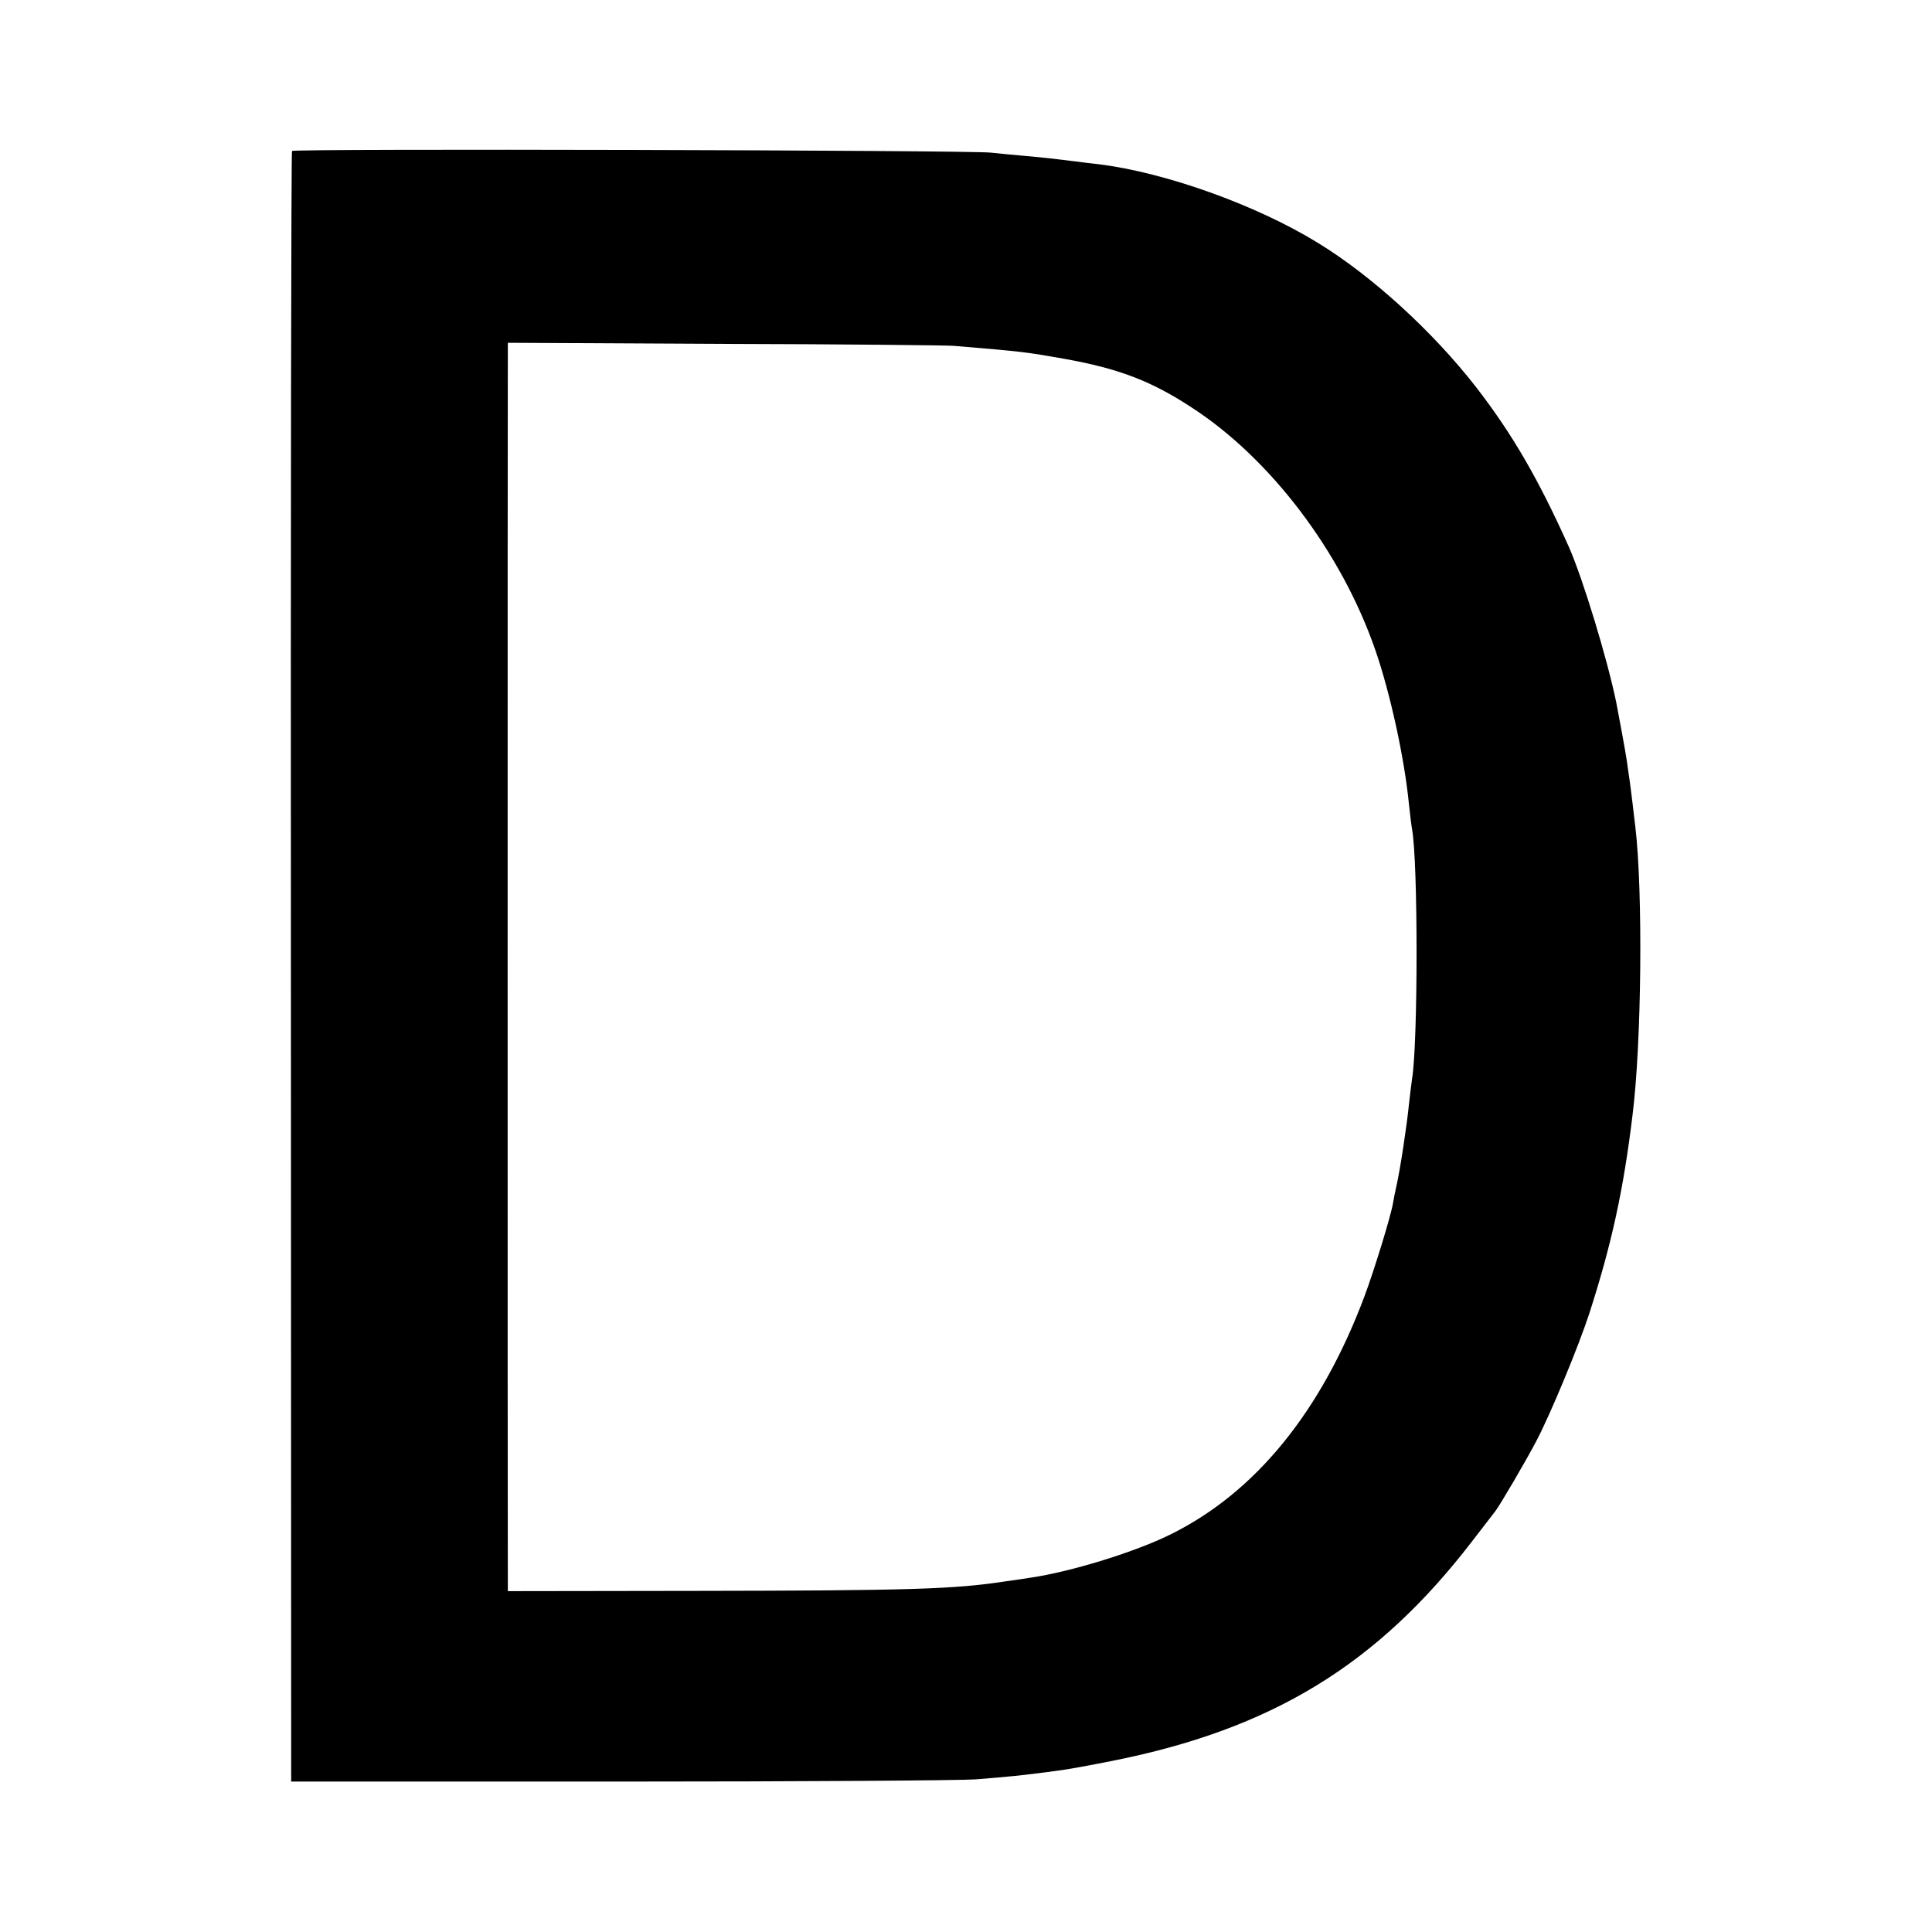
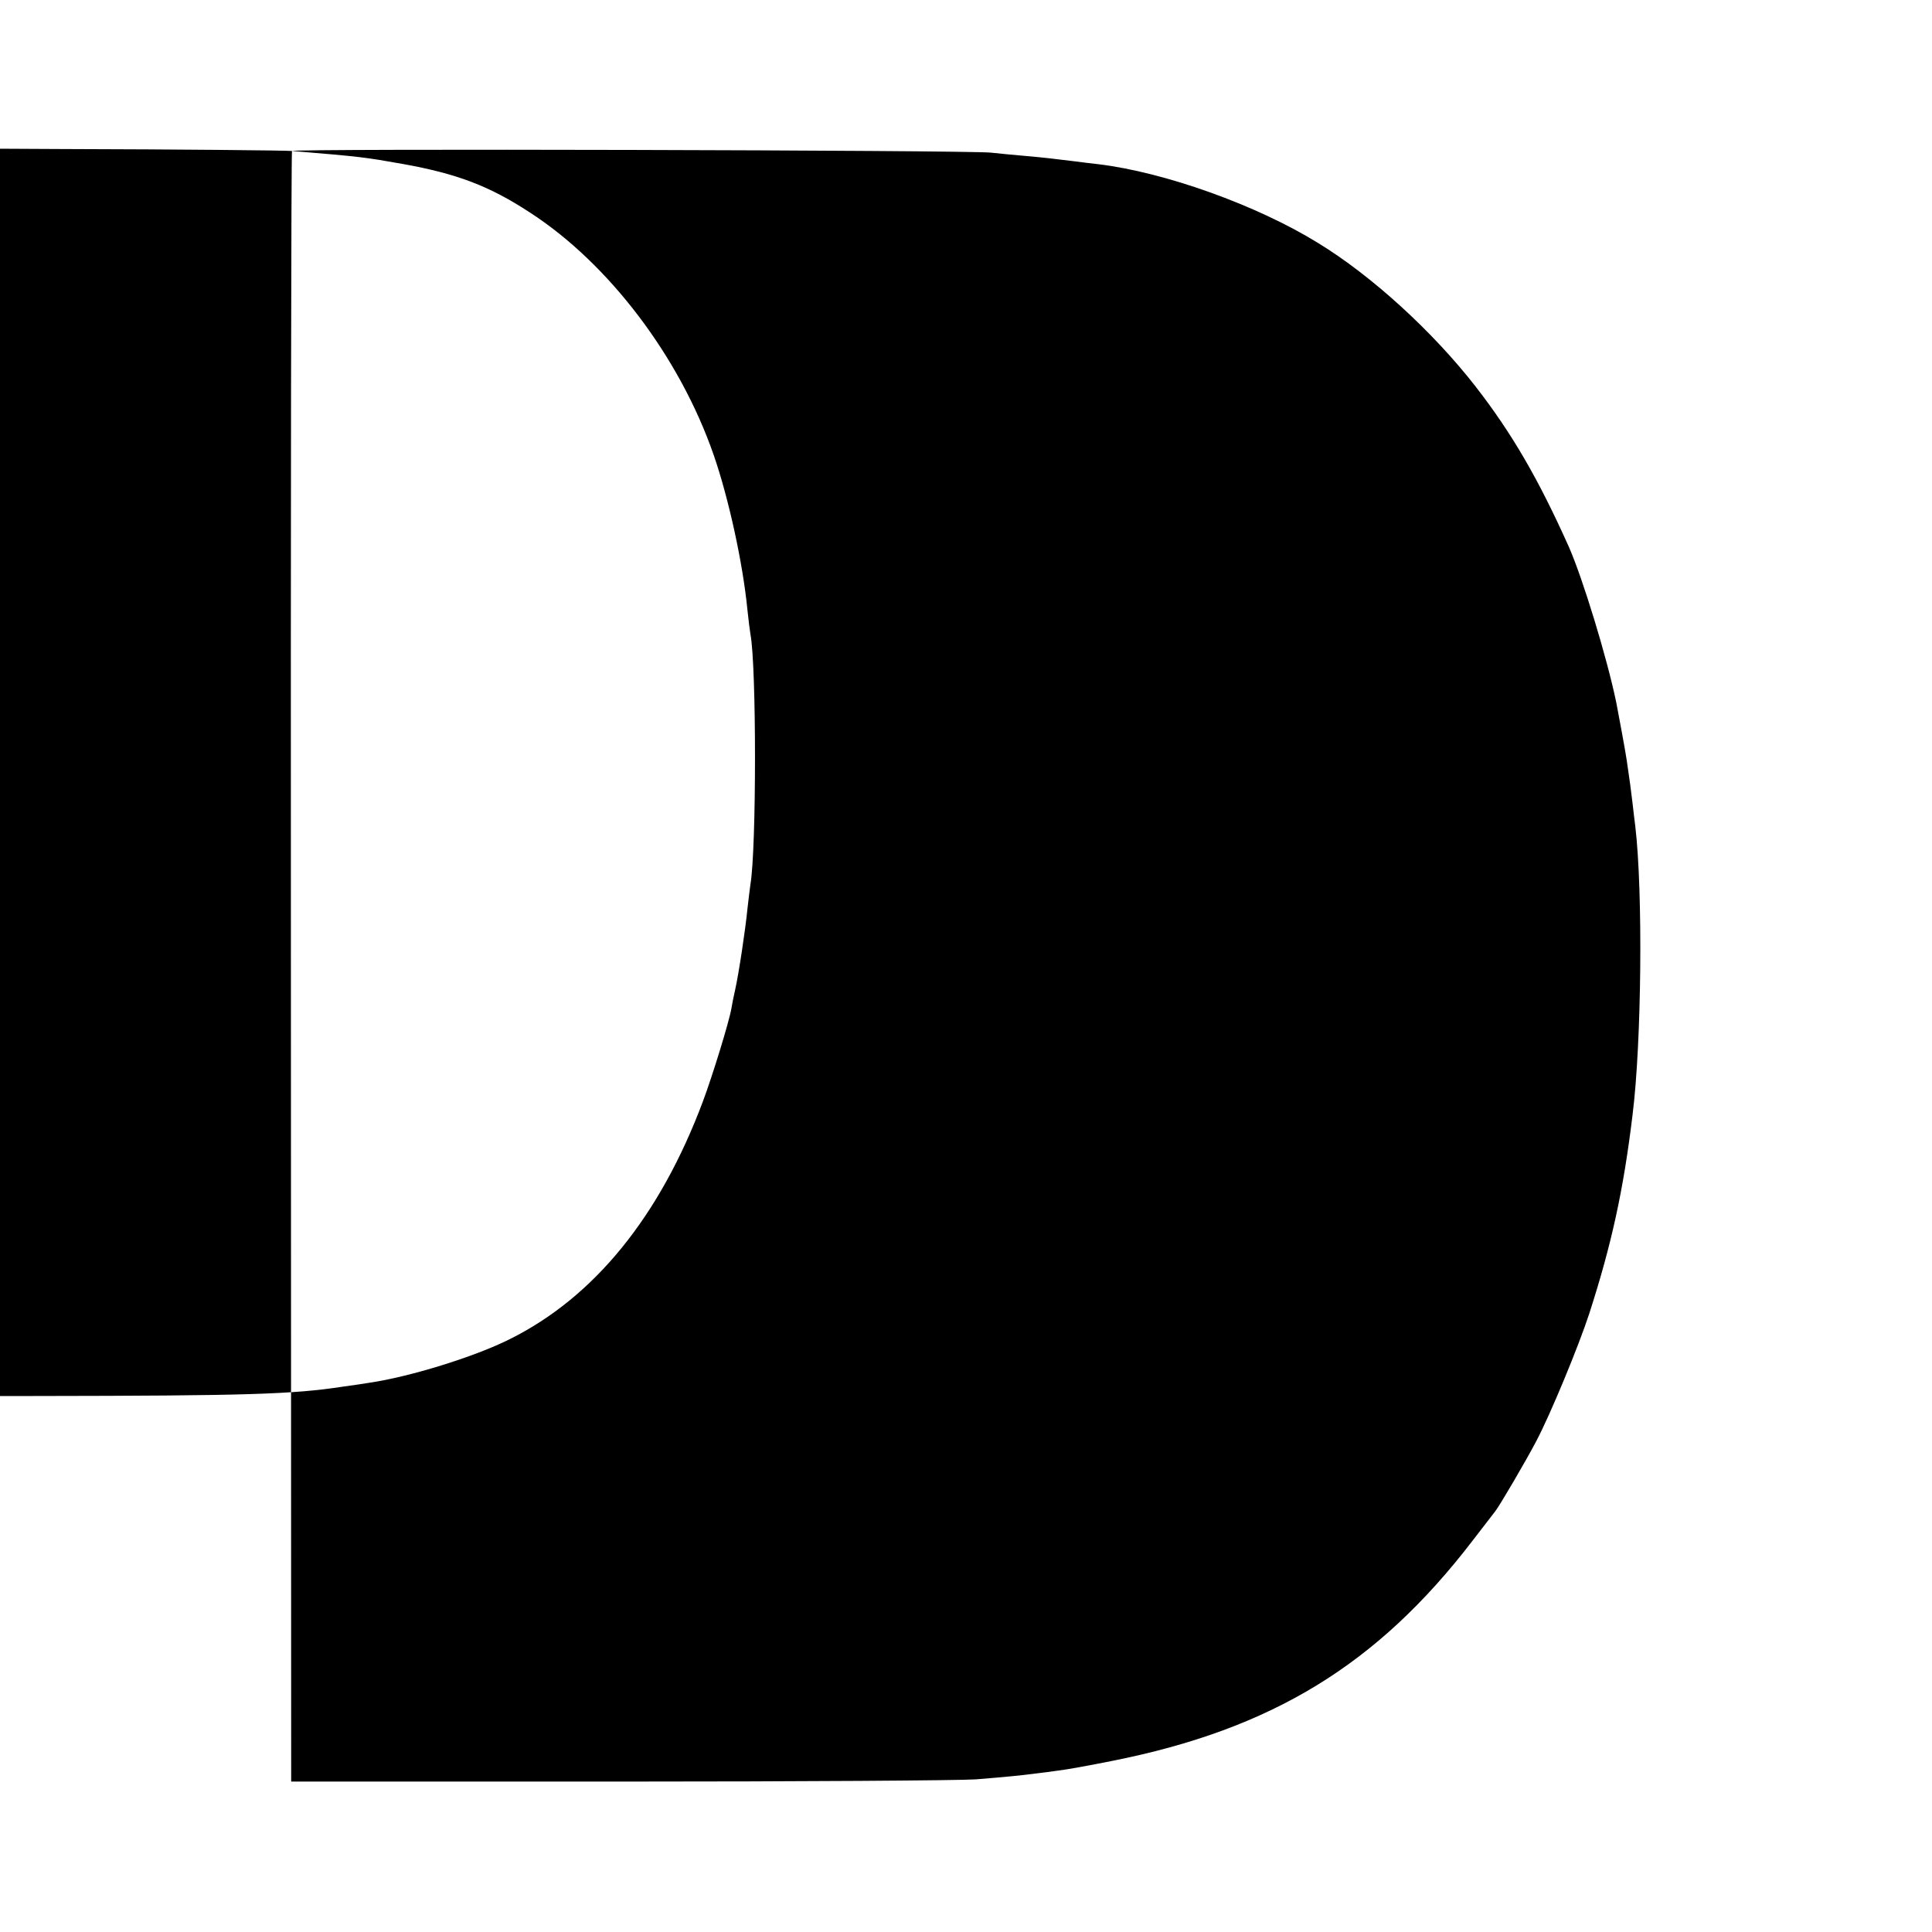
<svg xmlns="http://www.w3.org/2000/svg" version="1.0" width="700pt" height="700pt" viewBox="0 0 700 700" preserveAspectRatio="xMidYMid meet">
  <g transform="translate(0,700) scale(0.1,-0.1)" fill="#000000" stroke="none">
-     <path d="M1058 6453 c-3 -4 -5 -1335 -4 -2958 l1 -2950 1190 0 c655 0 1235 4 1290 8 124 10 170 15 215 21 19 2 58 7 85 11 28 3 115 19 195 35 578 115 960 348 1304 796 42 54 80 104 84 109 17 22 112 184 149 255 52 99 152 341 191 460 81 251 124 447 157 720 33 263 38 809 10 1046 -3 21 -7 59 -10 84 -5 42 -10 82 -21 155 -4 29 -30 169 -38 210 -33 160 -121 448 -171 562 -111 248 -207 413 -339 583 -155 199 -376 401 -571 520 -222 137 -555 256 -795 285 -25 3 -62 7 -82 10 -80 10 -115 14 -183 20 -39 3 -95 9 -125 12 -89 9 -2527 15 -2532 6z m2397 -706 c254 -21 265 -23 401 -47 195 -35 313 -79 461 -176 286 -185 543 -524 666 -879 55 -159 106 -395 122 -560 4 -38 9 -78 11 -89 22 -114 22 -776 0 -906 -2 -14 -7 -54 -11 -90 -7 -72 -31 -233 -45 -295 -5 -22 -11 -51 -13 -65 -9 -51 -69 -245 -103 -336 -156 -417 -394 -710 -700 -862 -127 -64 -364 -137 -509 -158 -16 -3 -59 -9 -95 -14 -182 -28 -350 -33 -1108 -34 l-692 -1 0 30 c-1 42 -1 4434 0 4466 l0 27 783 -4 c430 -1 805 -5 832 -7z" />
+     <path d="M1058 6453 c-3 -4 -5 -1335 -4 -2958 l1 -2950 1190 0 c655 0 1235 4 1290 8 124 10 170 15 215 21 19 2 58 7 85 11 28 3 115 19 195 35 578 115 960 348 1304 796 42 54 80 104 84 109 17 22 112 184 149 255 52 99 152 341 191 460 81 251 124 447 157 720 33 263 38 809 10 1046 -3 21 -7 59 -10 84 -5 42 -10 82 -21 155 -4 29 -30 169 -38 210 -33 160 -121 448 -171 562 -111 248 -207 413 -339 583 -155 199 -376 401 -571 520 -222 137 -555 256 -795 285 -25 3 -62 7 -82 10 -80 10 -115 14 -183 20 -39 3 -95 9 -125 12 -89 9 -2527 15 -2532 6z c254 -21 265 -23 401 -47 195 -35 313 -79 461 -176 286 -185 543 -524 666 -879 55 -159 106 -395 122 -560 4 -38 9 -78 11 -89 22 -114 22 -776 0 -906 -2 -14 -7 -54 -11 -90 -7 -72 -31 -233 -45 -295 -5 -22 -11 -51 -13 -65 -9 -51 -69 -245 -103 -336 -156 -417 -394 -710 -700 -862 -127 -64 -364 -137 -509 -158 -16 -3 -59 -9 -95 -14 -182 -28 -350 -33 -1108 -34 l-692 -1 0 30 c-1 42 -1 4434 0 4466 l0 27 783 -4 c430 -1 805 -5 832 -7z" />
  </g>
</svg>